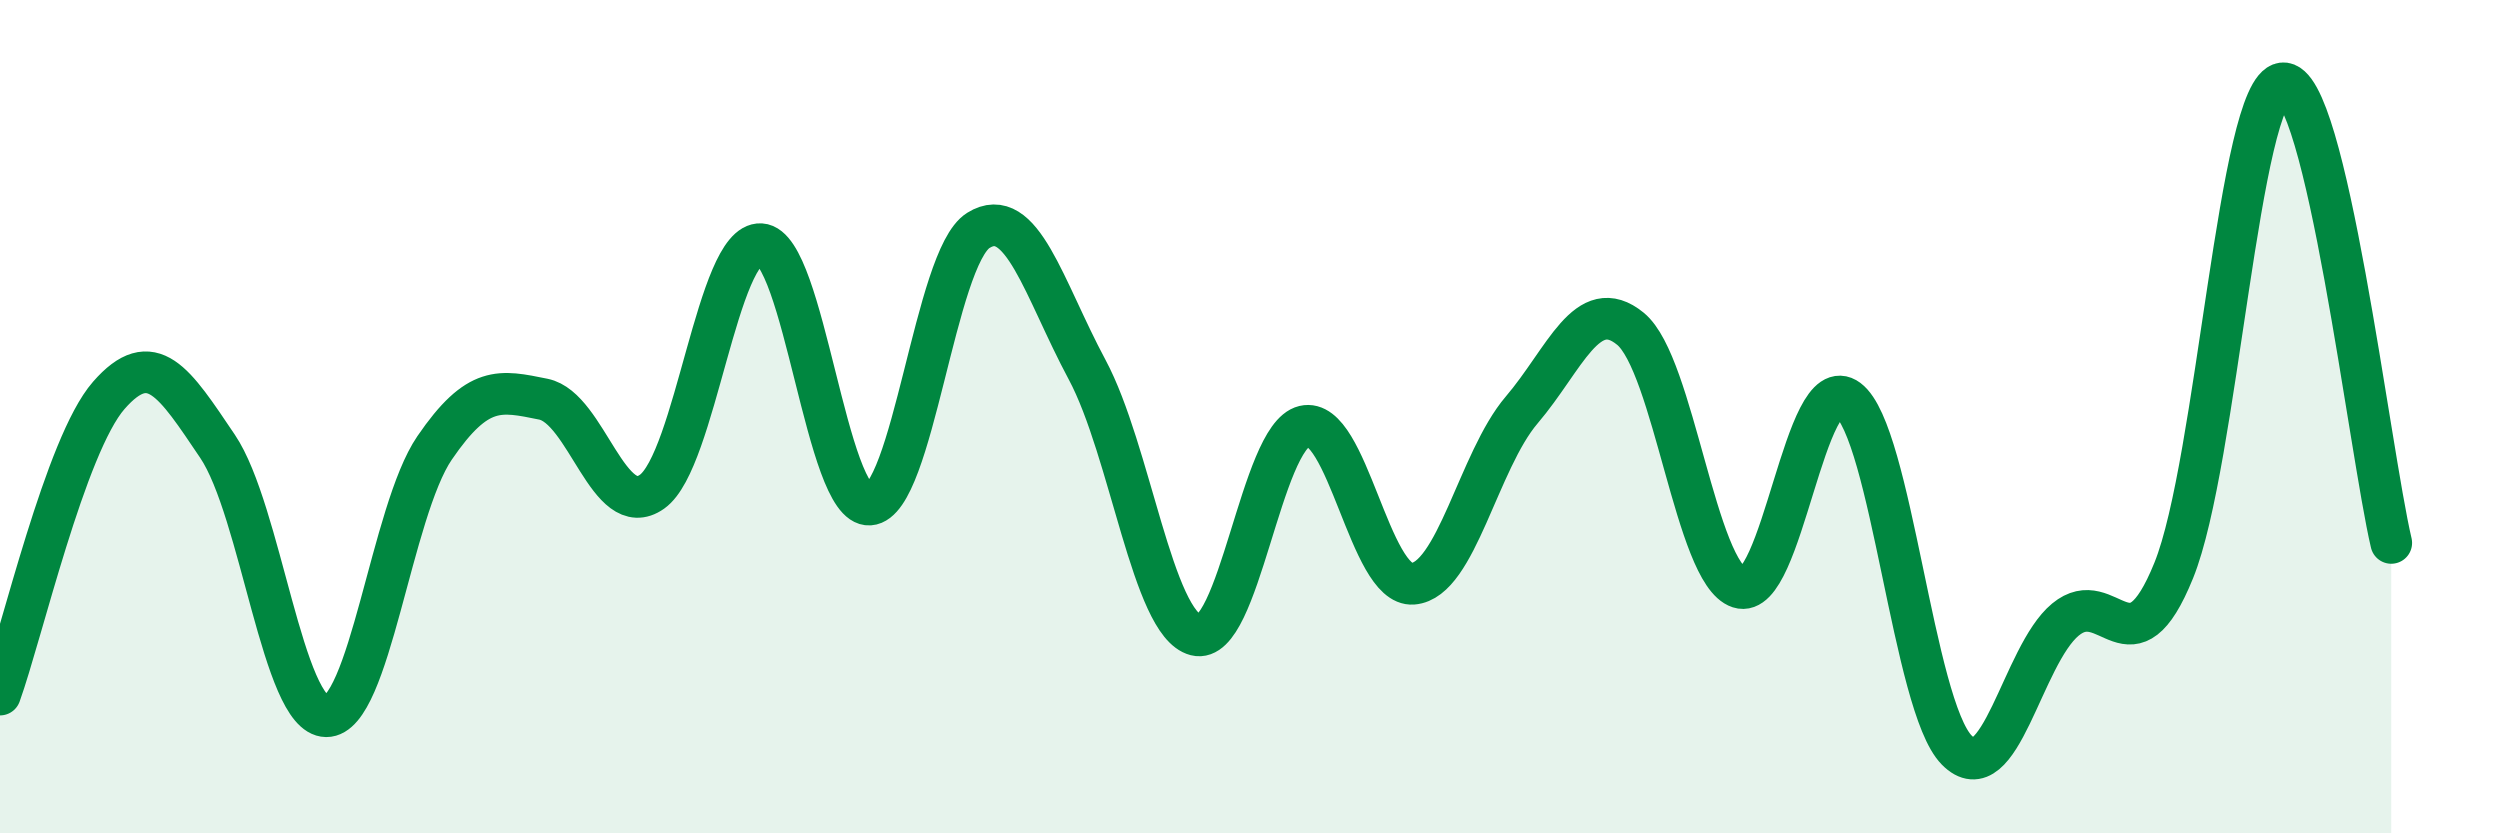
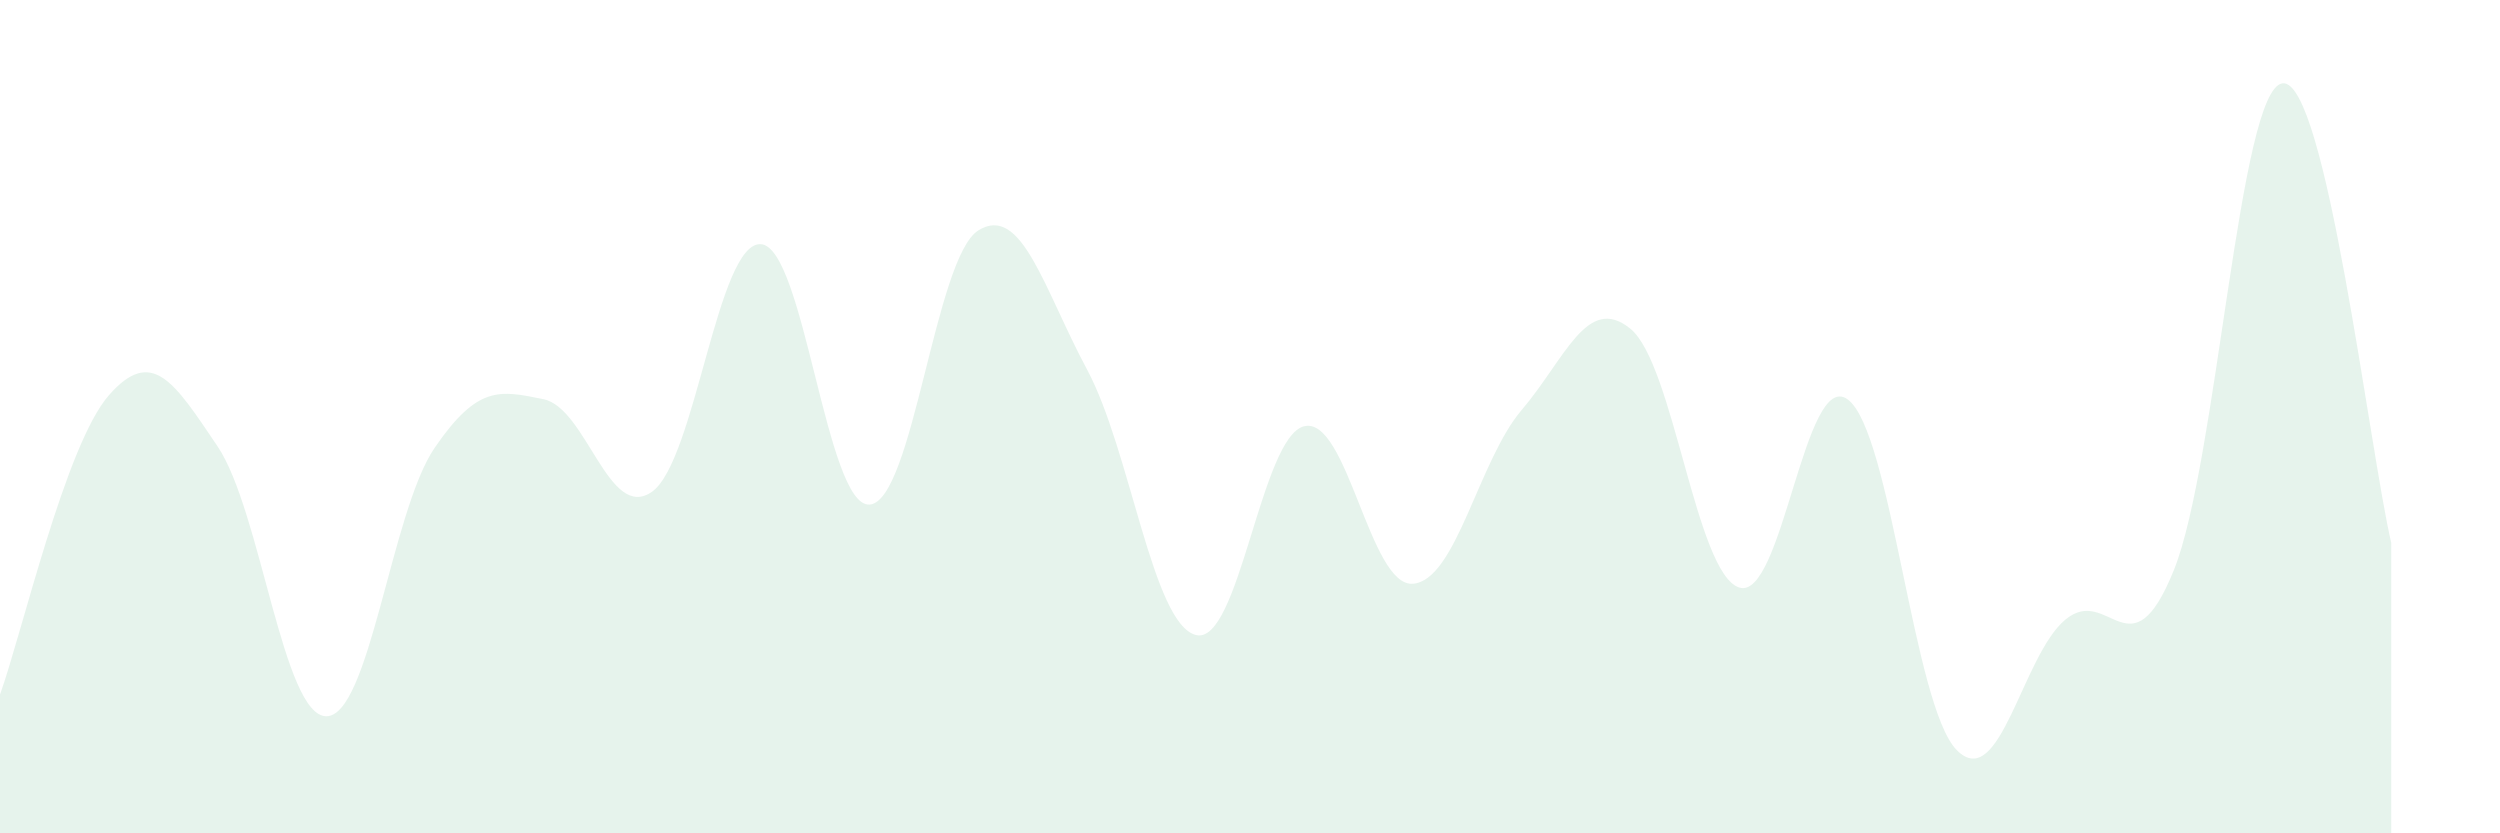
<svg xmlns="http://www.w3.org/2000/svg" width="60" height="20" viewBox="0 0 60 20">
  <path d="M 0,16.67 C 0.52,15.23 1.57,10.68 2.61,9.49 C 3.65,8.3 4.18,9.17 5.22,10.71 C 6.26,12.25 6.79,17.18 7.83,17.19 C 8.87,17.2 9.39,12.27 10.43,10.75 C 11.47,9.23 12,9.37 13.04,9.58 C 14.08,9.79 14.61,12.54 15.65,11.8 C 16.69,11.06 17.22,5.8 18.26,5.86 C 19.3,5.92 19.83,12.18 20.87,12.11 C 21.91,12.04 22.44,6.18 23.48,5.53 C 24.52,4.88 25.05,6.93 26.09,8.87 C 27.13,10.81 27.66,14.97 28.7,15.24 C 29.74,15.51 30.26,10.48 31.3,10.23 C 32.34,9.98 32.87,14.09 33.91,14.01 C 34.95,13.93 35.48,11.06 36.52,9.84 C 37.56,8.62 38.09,7.04 39.13,7.89 C 40.17,8.74 40.7,13.76 41.74,14.1 C 42.78,14.44 43.31,8.81 44.35,9.59 C 45.39,10.37 45.92,16.94 46.96,18 C 48,19.06 48.53,15.73 49.57,14.87 C 50.61,14.01 51.13,16.26 52.17,13.69 C 53.21,11.12 53.74,2.13 54.78,2 C 55.82,1.87 56.87,10.82 57.39,13.03L57.39 20L0 20Z" fill="#008740" opacity="0.1" stroke-linecap="round" stroke-linejoin="round" />
-   <path d="M 0,16.67 C 0.52,15.23 1.57,10.68 2.61,9.49 C 3.65,8.3 4.18,9.17 5.22,10.71 C 6.26,12.25 6.79,17.18 7.83,17.19 C 8.87,17.2 9.39,12.27 10.43,10.75 C 11.47,9.23 12,9.37 13.04,9.58 C 14.08,9.79 14.61,12.54 15.65,11.8 C 16.69,11.06 17.22,5.8 18.26,5.86 C 19.3,5.92 19.83,12.18 20.87,12.11 C 21.91,12.04 22.44,6.18 23.48,5.53 C 24.52,4.88 25.05,6.93 26.09,8.87 C 27.13,10.81 27.66,14.97 28.7,15.24 C 29.74,15.51 30.26,10.48 31.3,10.23 C 32.34,9.98 32.87,14.09 33.91,14.01 C 34.95,13.93 35.48,11.06 36.52,9.84 C 37.56,8.62 38.09,7.04 39.13,7.89 C 40.17,8.74 40.7,13.76 41.74,14.1 C 42.78,14.44 43.31,8.81 44.35,9.59 C 45.39,10.37 45.92,16.94 46.96,18 C 48,19.06 48.53,15.73 49.57,14.87 C 50.61,14.01 51.13,16.26 52.17,13.69 C 53.21,11.12 53.74,2.13 54.78,2 C 55.82,1.87 56.87,10.82 57.39,13.03" stroke="#008740" stroke-width="1" fill="none" stroke-linecap="round" stroke-linejoin="round" />
</svg>